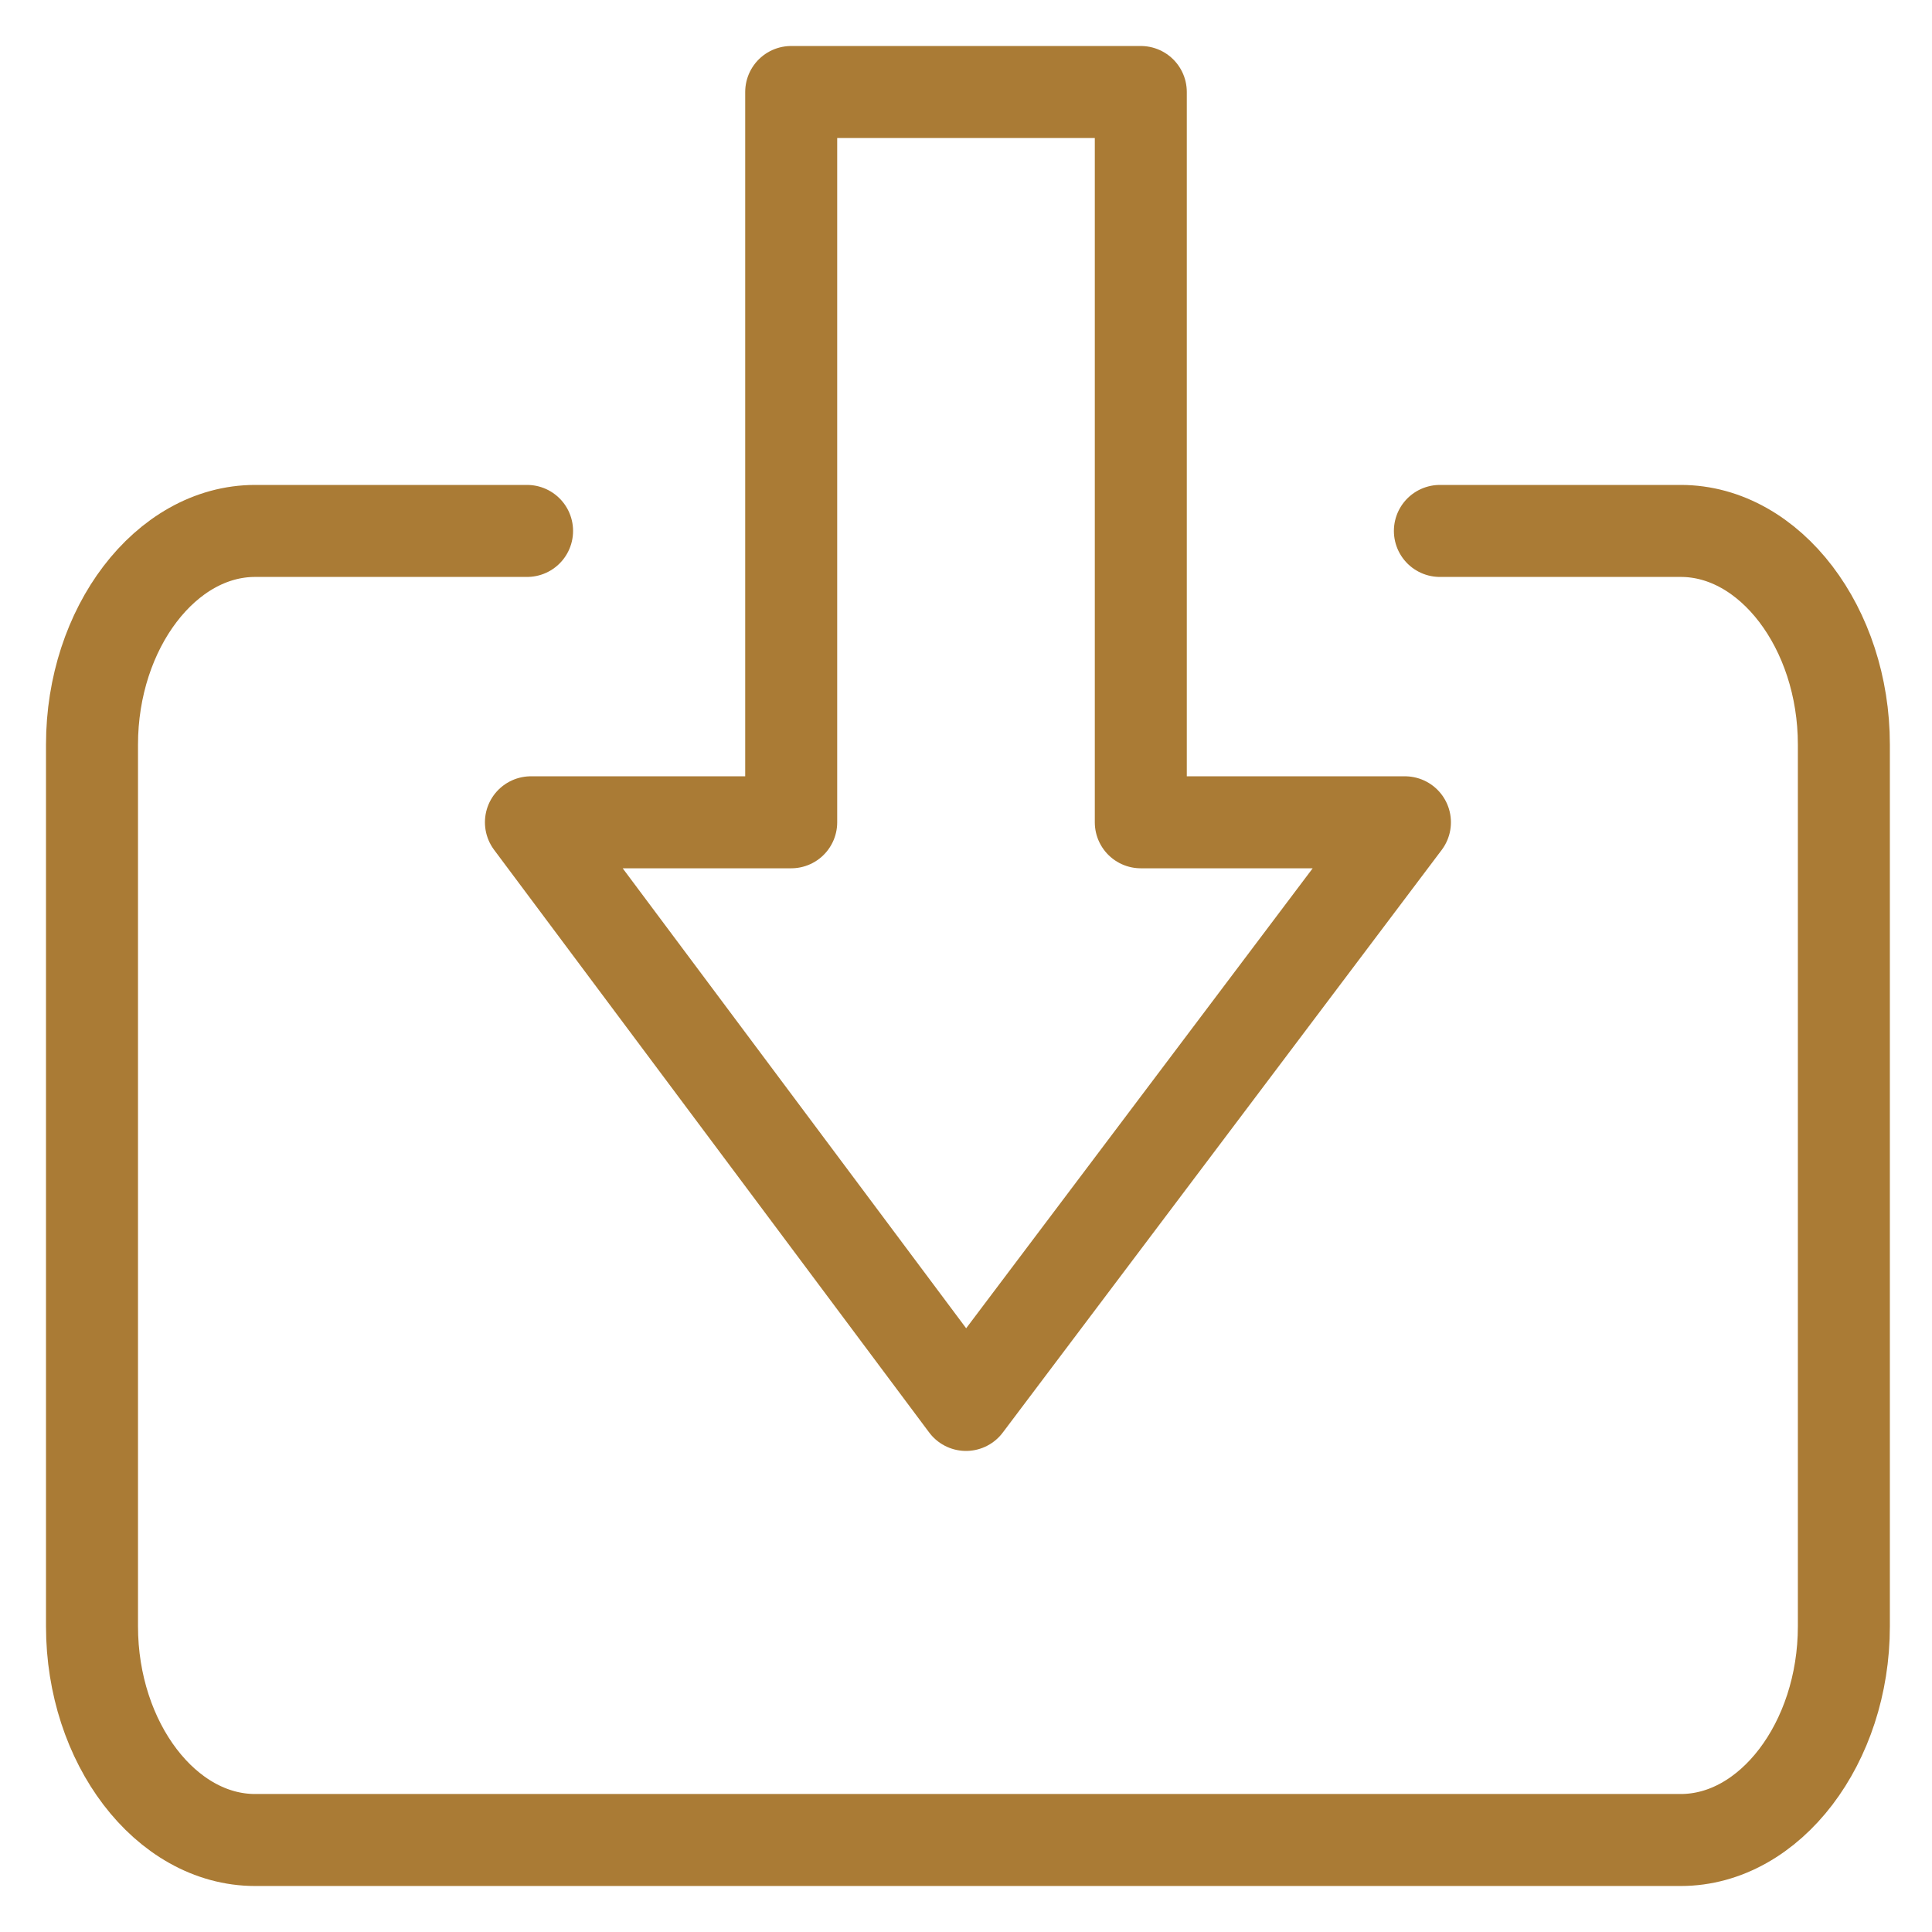
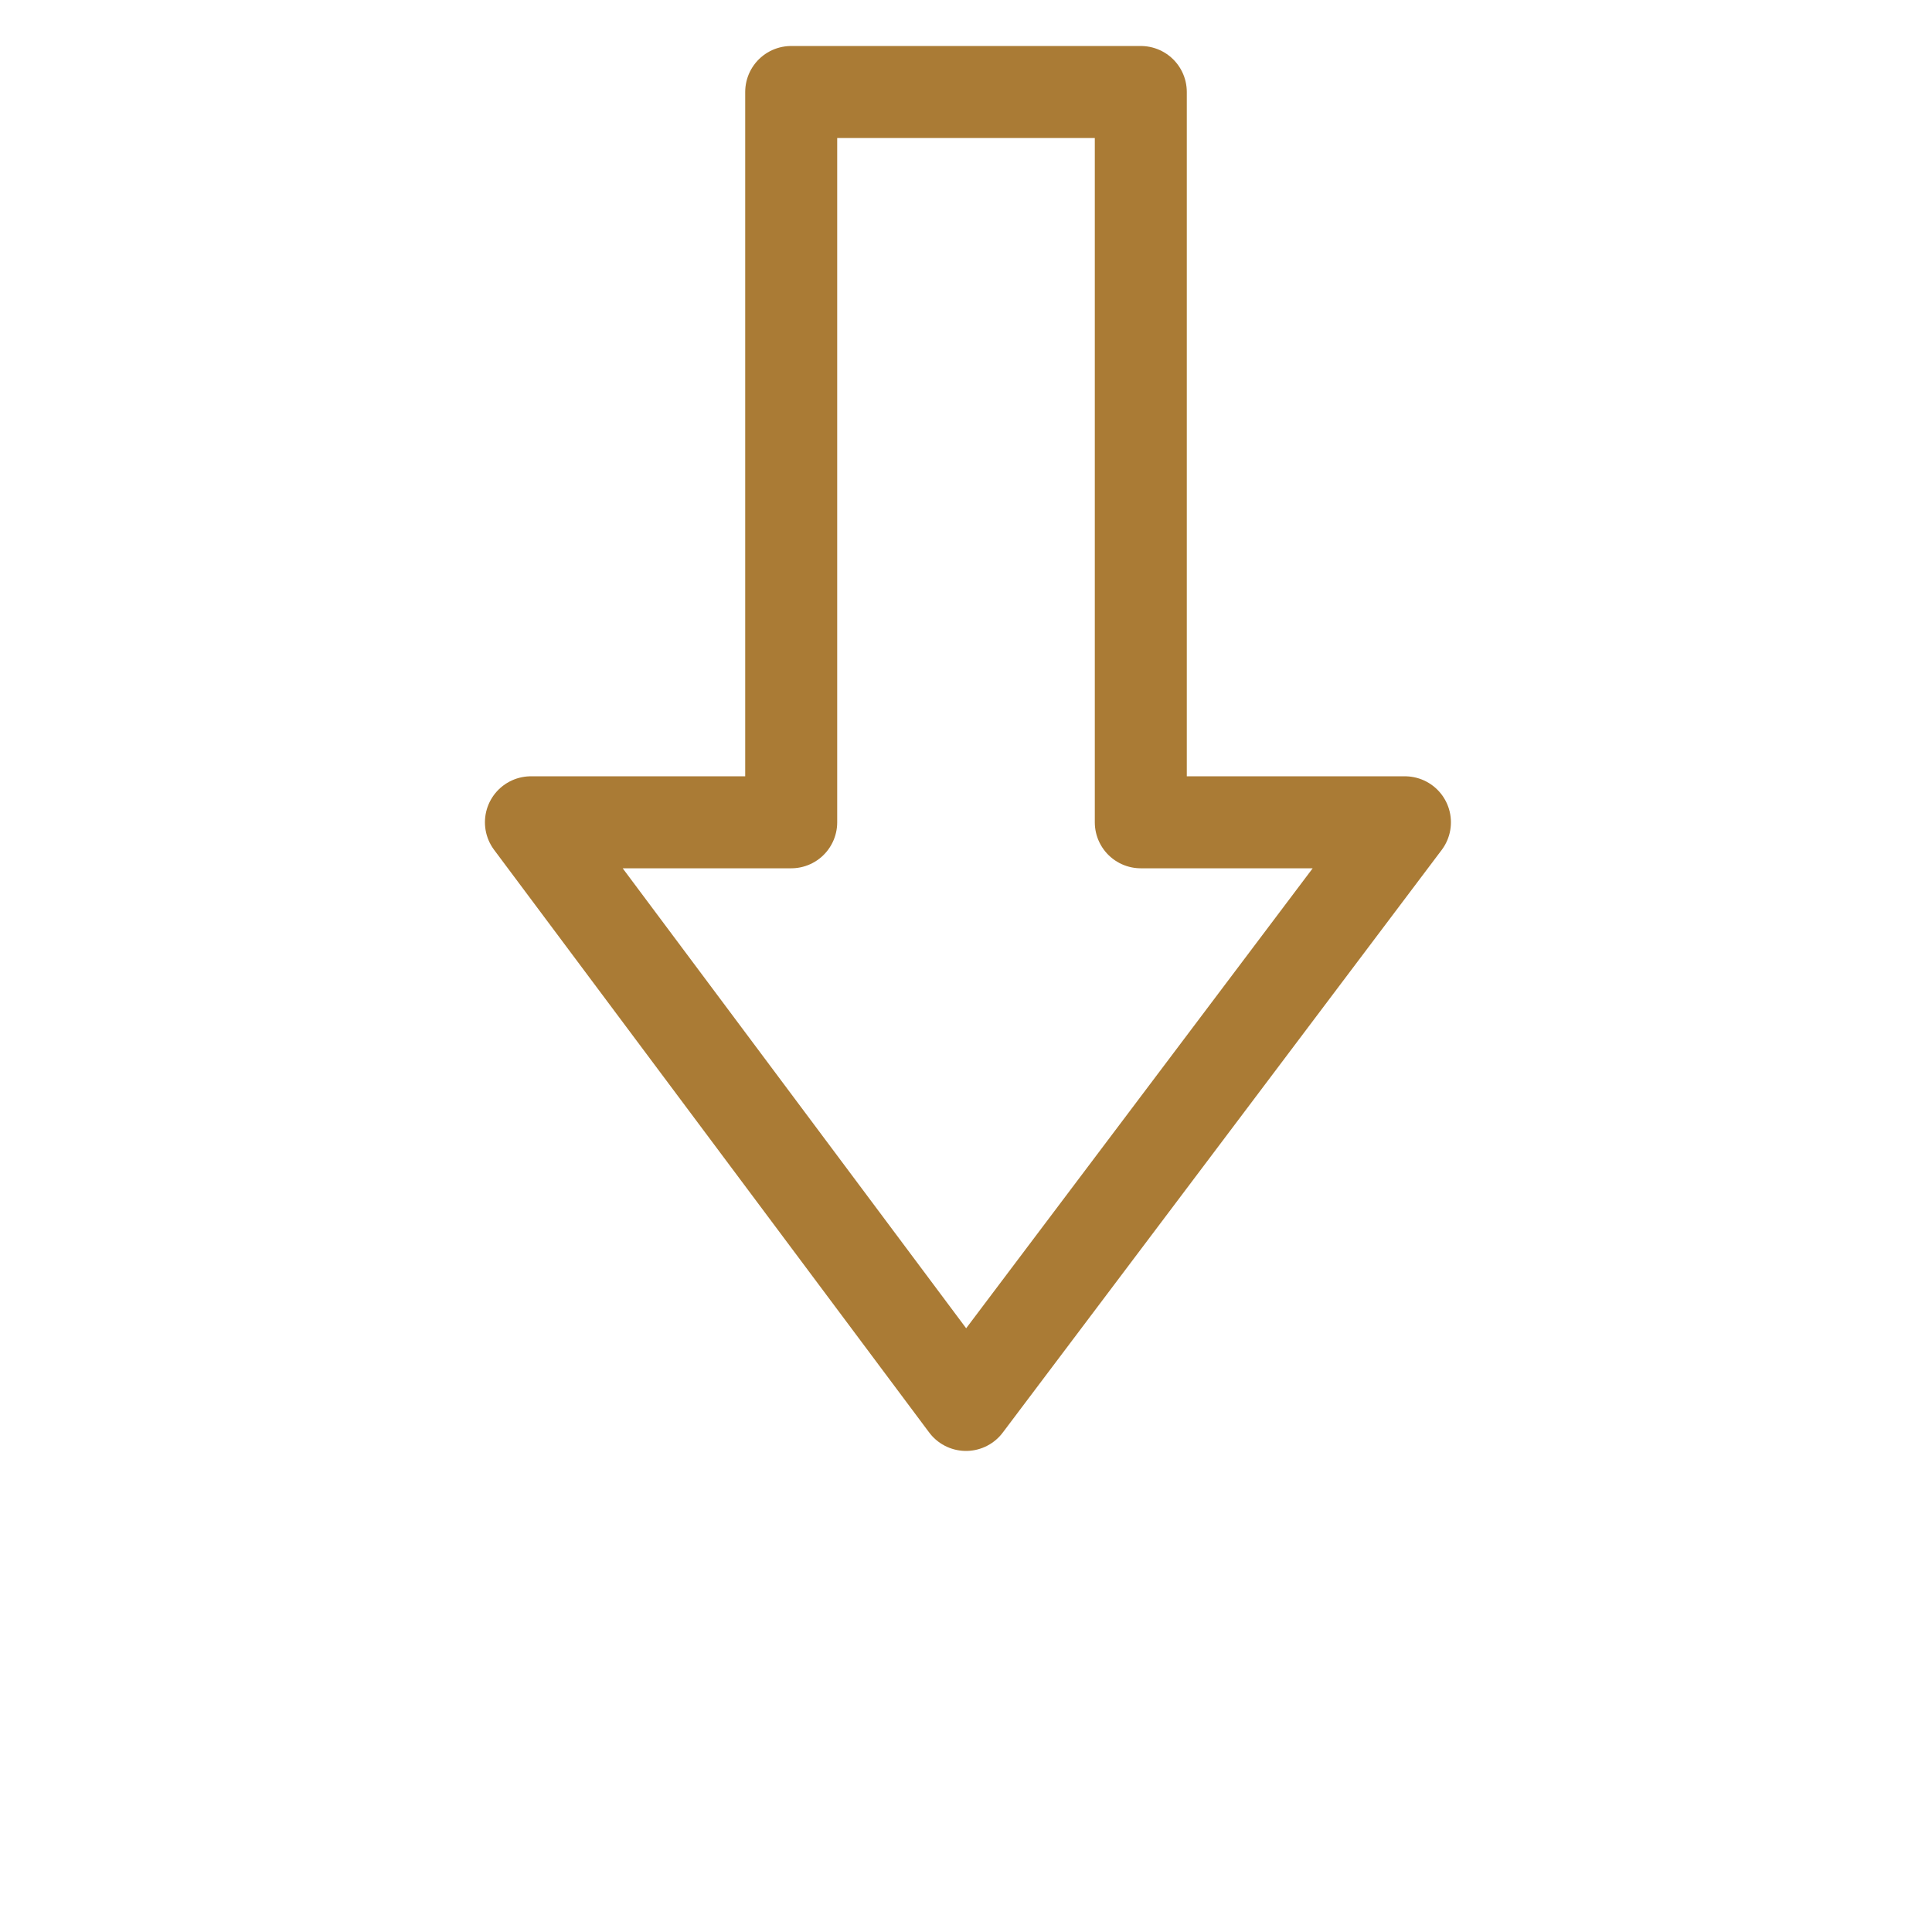
<svg xmlns="http://www.w3.org/2000/svg" width="21" height="21" viewBox="0 0 21 21" fill="none">
-   <path d="M15.651 5.771H18.269C19.24 5.771 20.042 6.827 20.042 8.093V17.678C20.042 18.945 19.24 20 18.269 20H2.773C1.802 20 1 18.945 1 17.678V8.093C1 6.827 1.802 5.771 2.773 5.771H5.729" stroke="#AA7B35" stroke-miterlimit="10" stroke-linecap="round" stroke-linejoin="round" />
  <path d="M12.4 1H8.6V8.938H5.771L10.5 15.271L15.271 8.938H12.4V1Z" stroke="#AA7B35" stroke-miterlimit="10" stroke-linecap="round" stroke-linejoin="round" />
</svg>